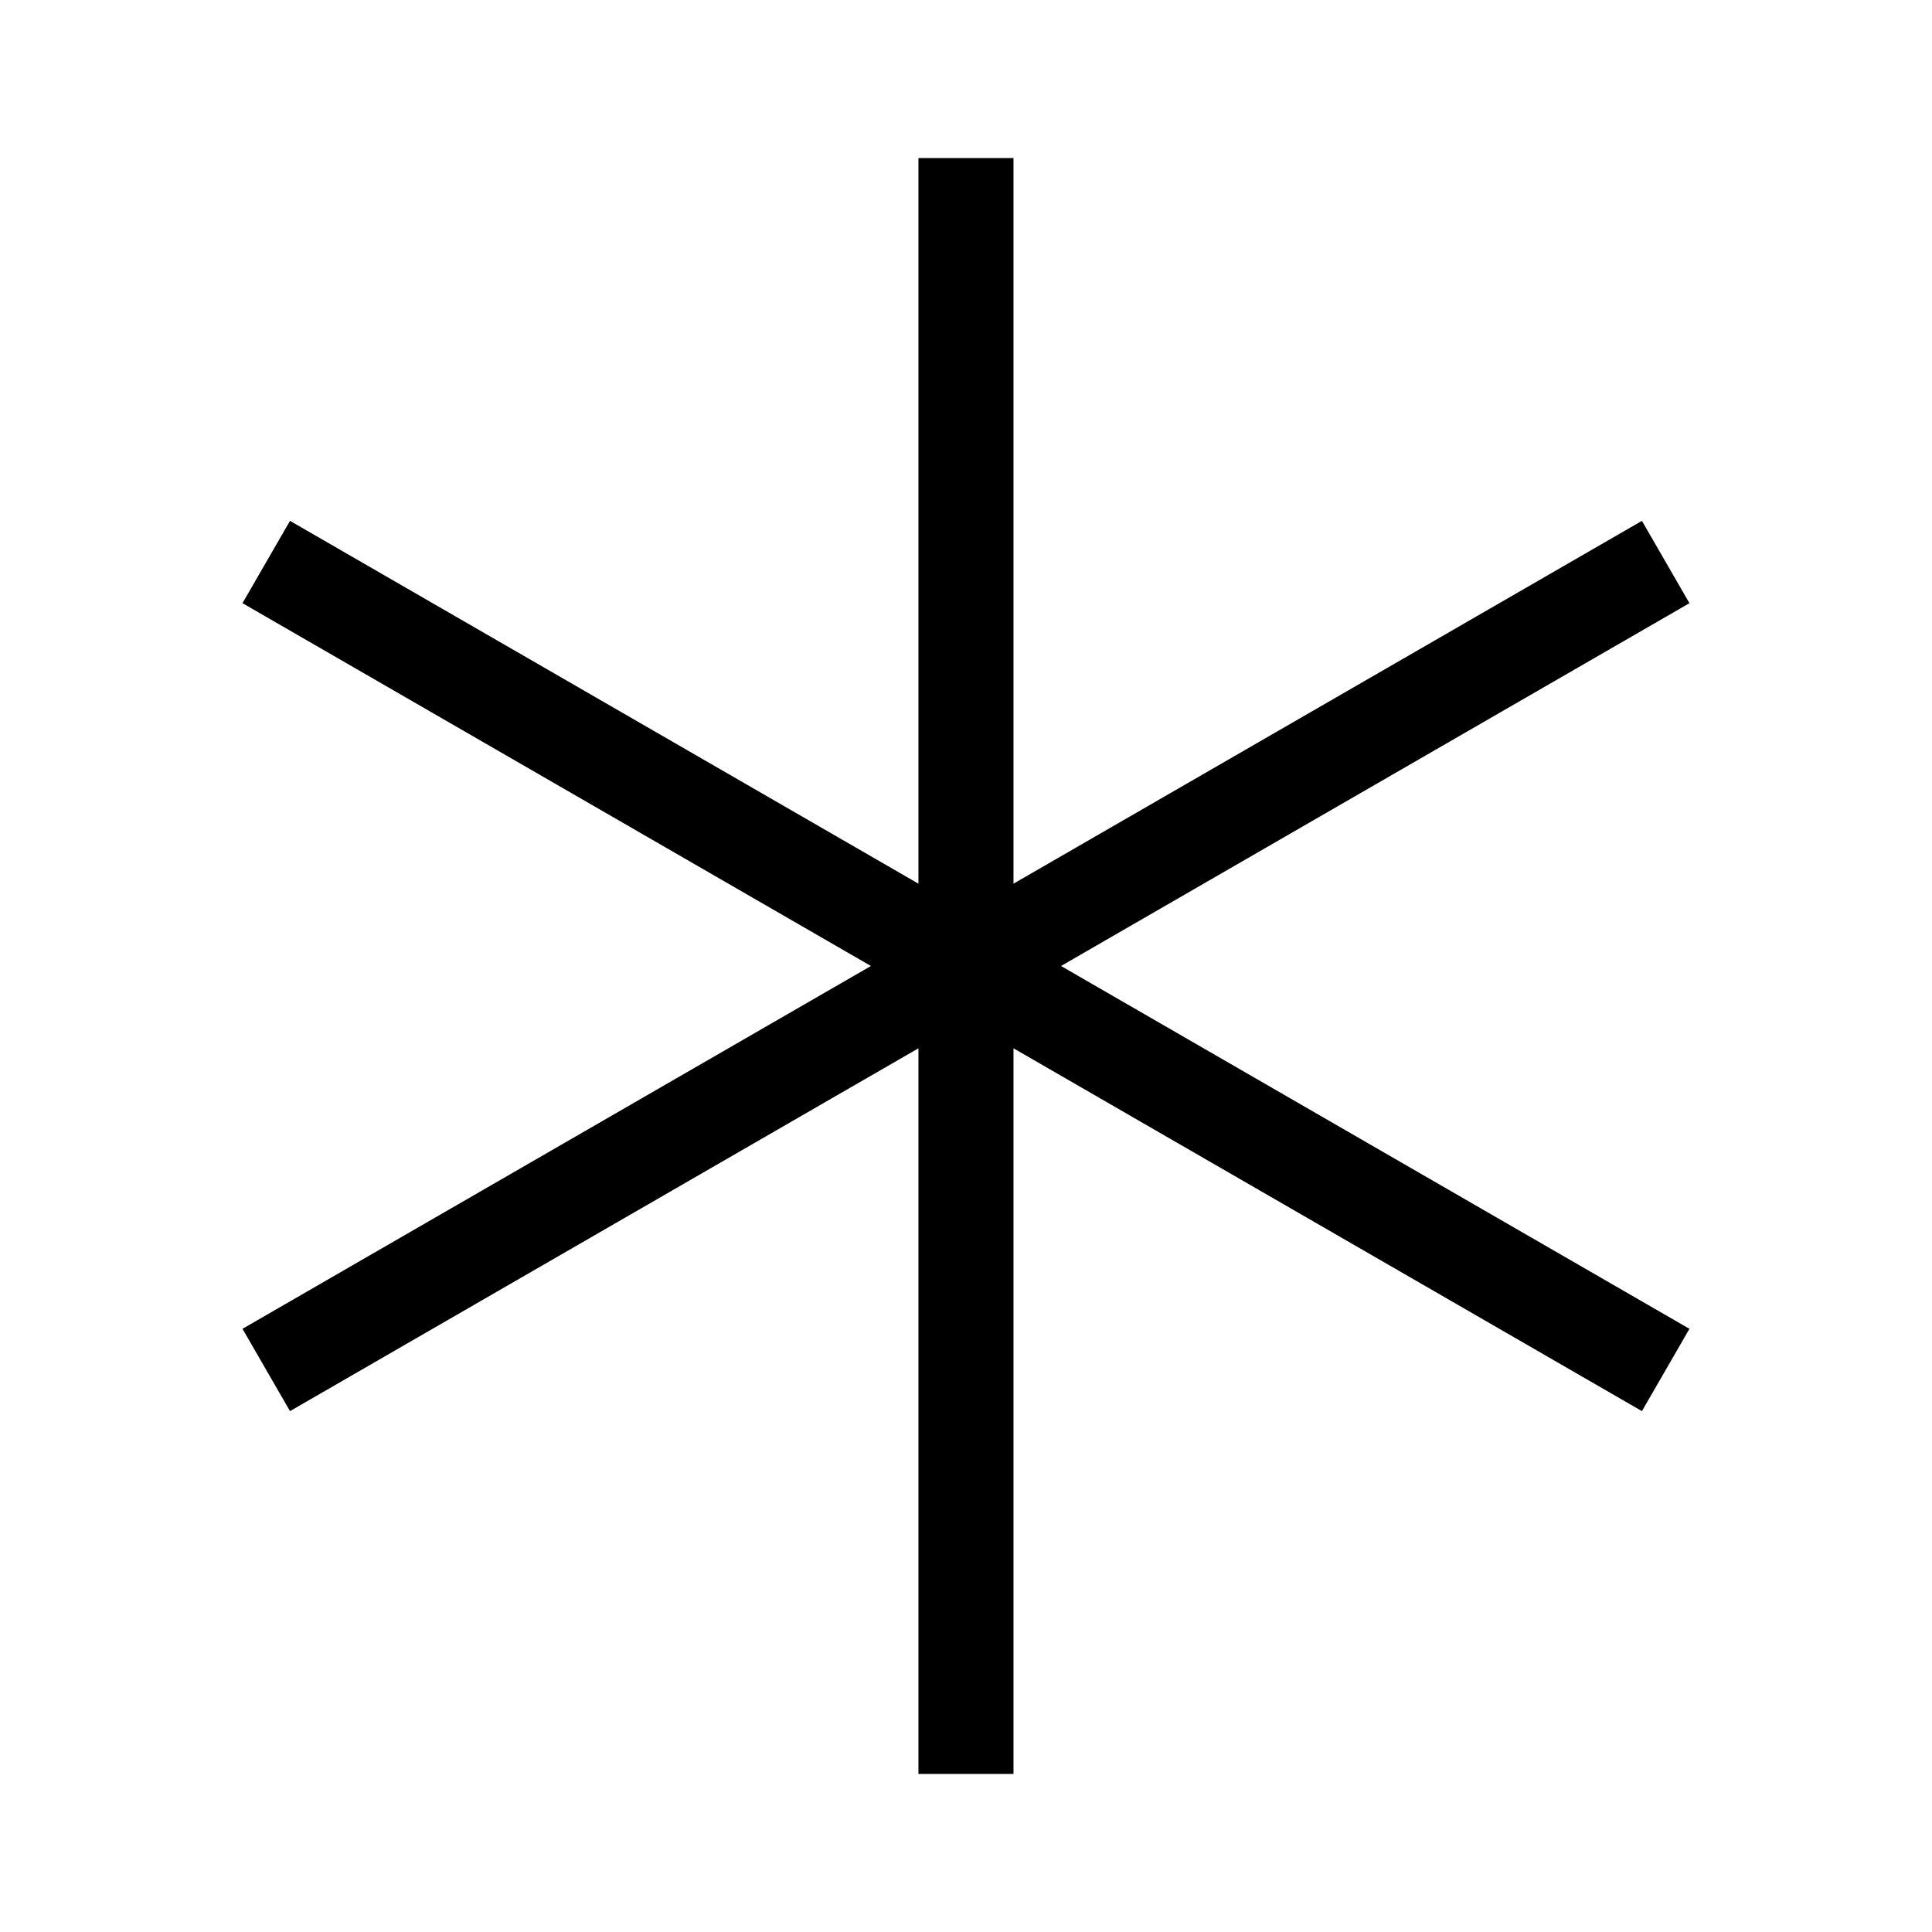
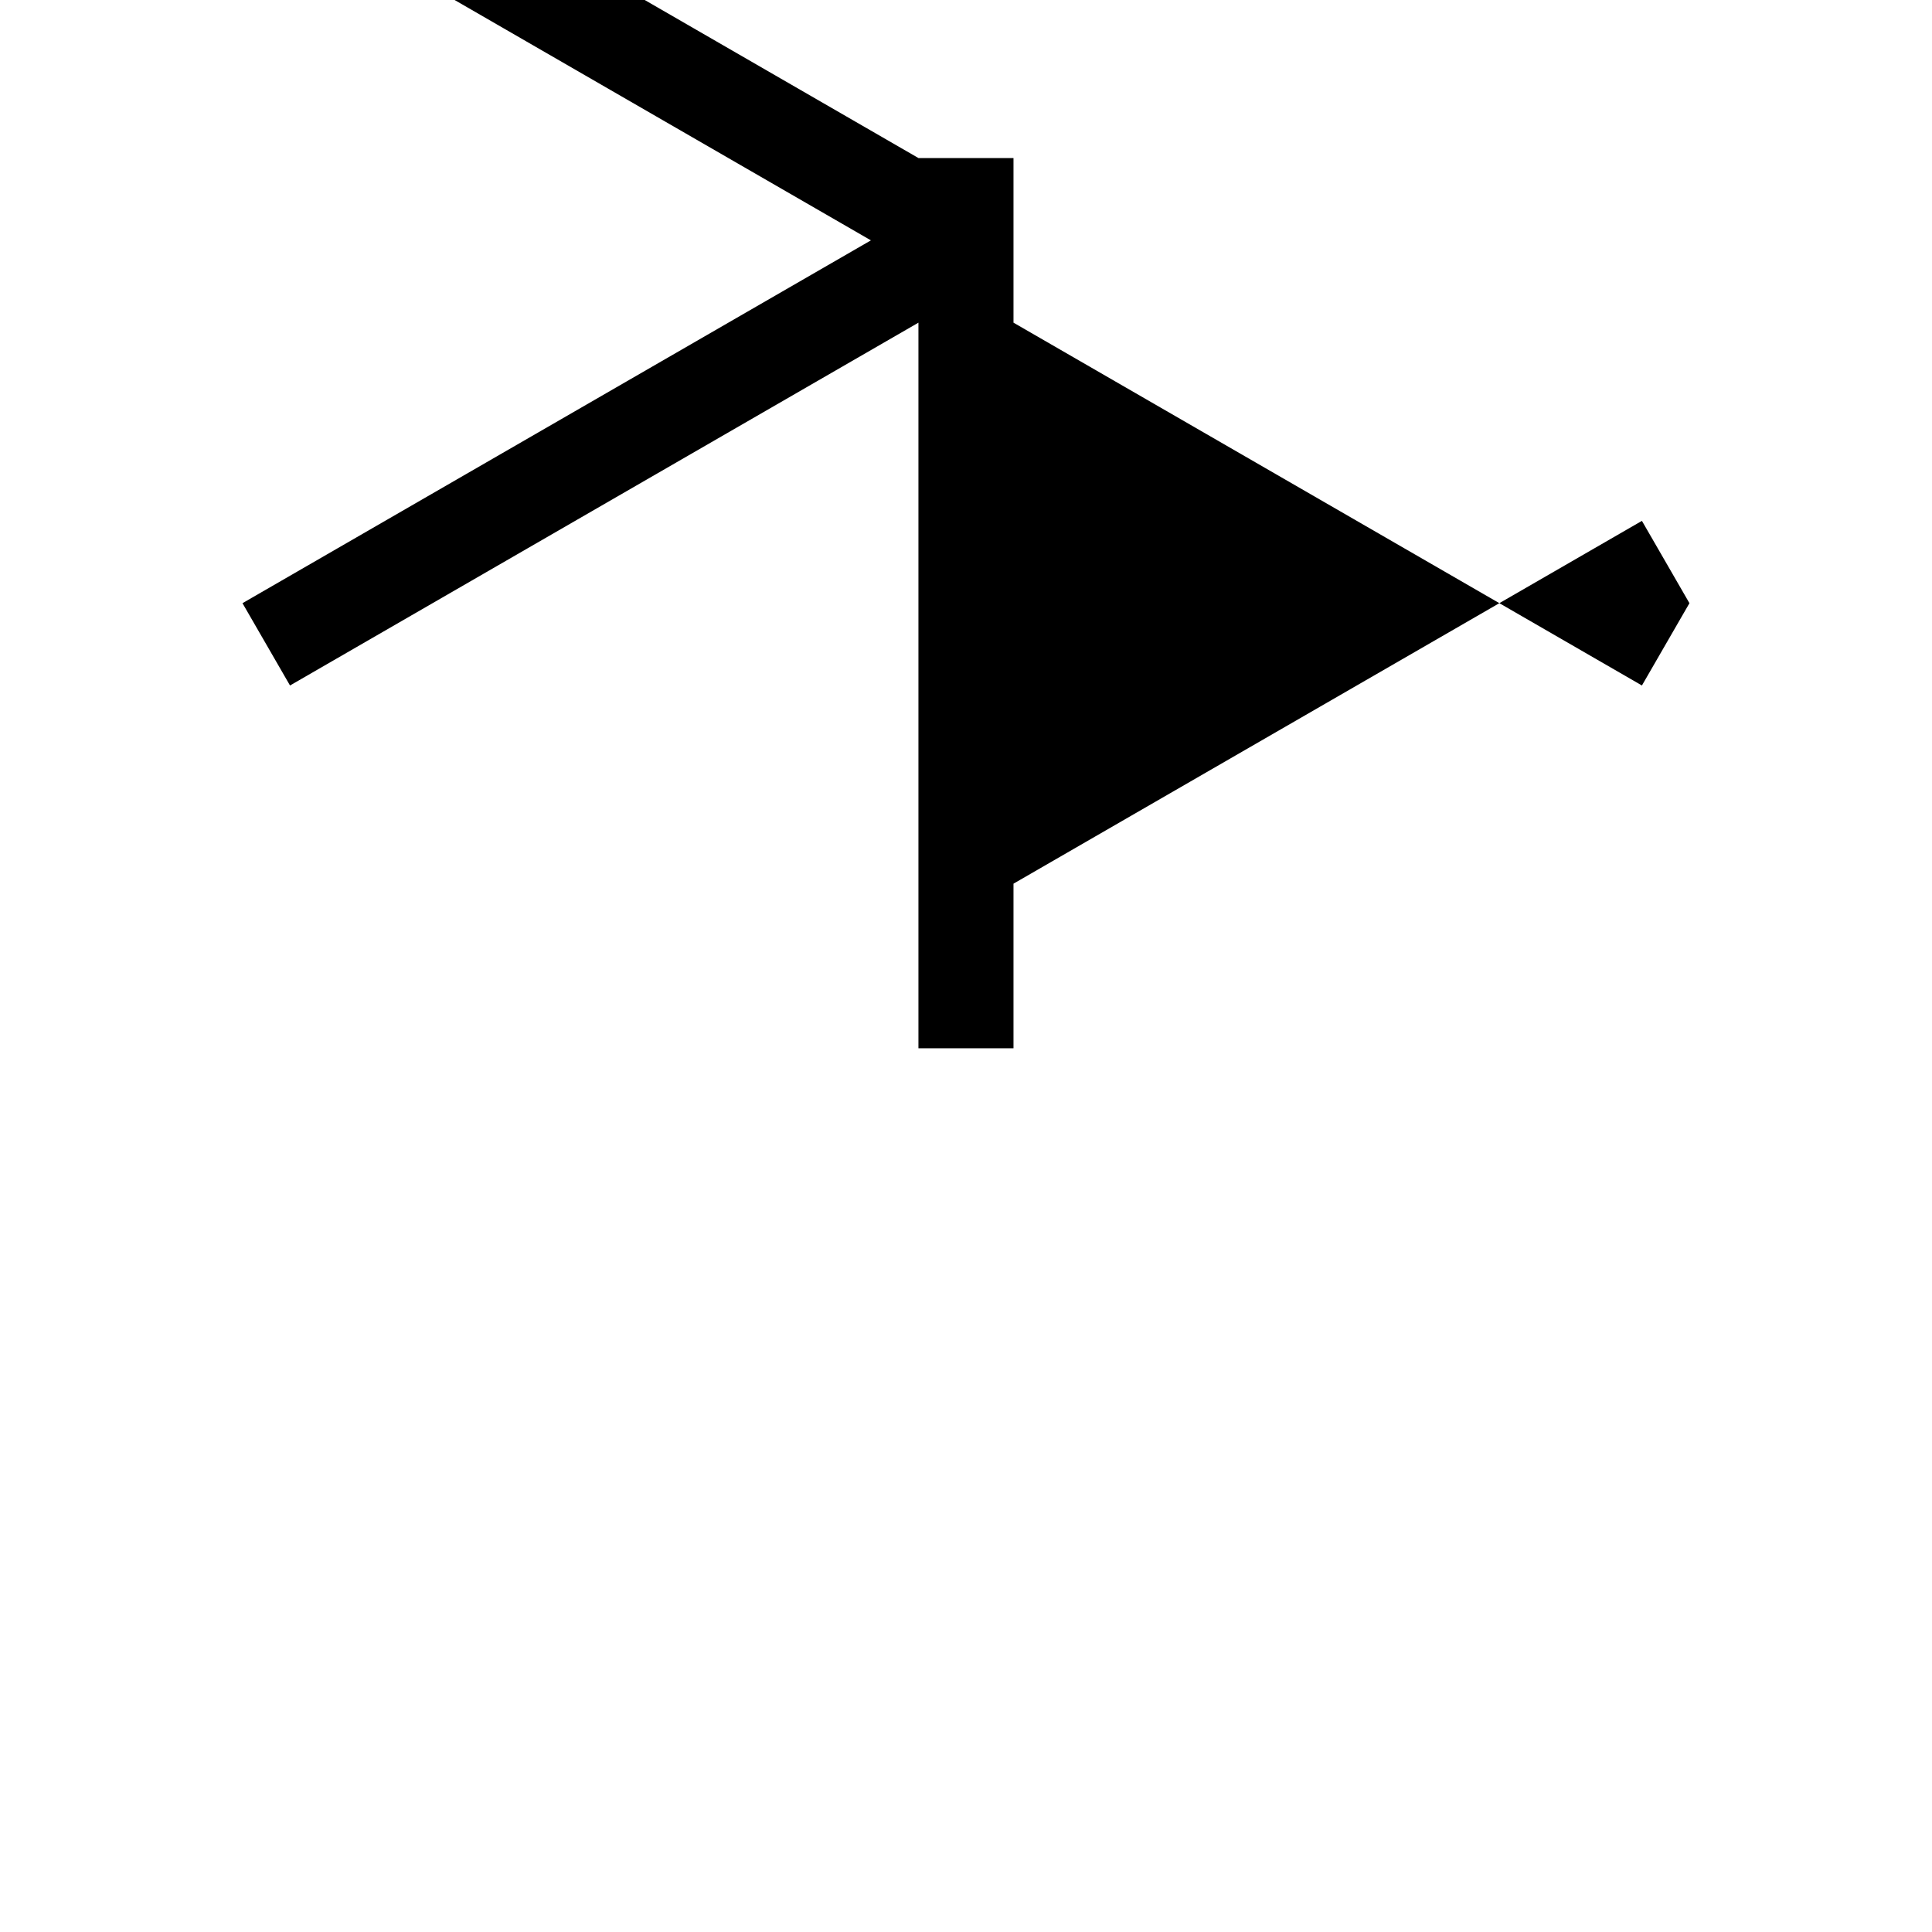
<svg xmlns="http://www.w3.org/2000/svg" fill="#000000" width="800px" height="800px" version="1.1" viewBox="144 144 512 512">
-   <path d="m591.72 303.85-12.594-21.816-166.54 96.148v-192.3h-25.191v192.3l-166.54-96.152-12.594 21.816 166.54 96.152-166.54 96.152 12.594 21.812 166.54-96.152v192.3h25.191v-192.3l166.54 96.152 12.594-21.812-166.54-96.152z" />
+   <path d="m591.72 303.85-12.594-21.816-166.54 96.148v-192.3h-25.191l-166.54-96.152-12.594 21.816 166.54 96.152-166.54 96.152 12.594 21.812 166.54-96.152v192.3h25.191v-192.3l166.54 96.152 12.594-21.812-166.54-96.152z" />
</svg>